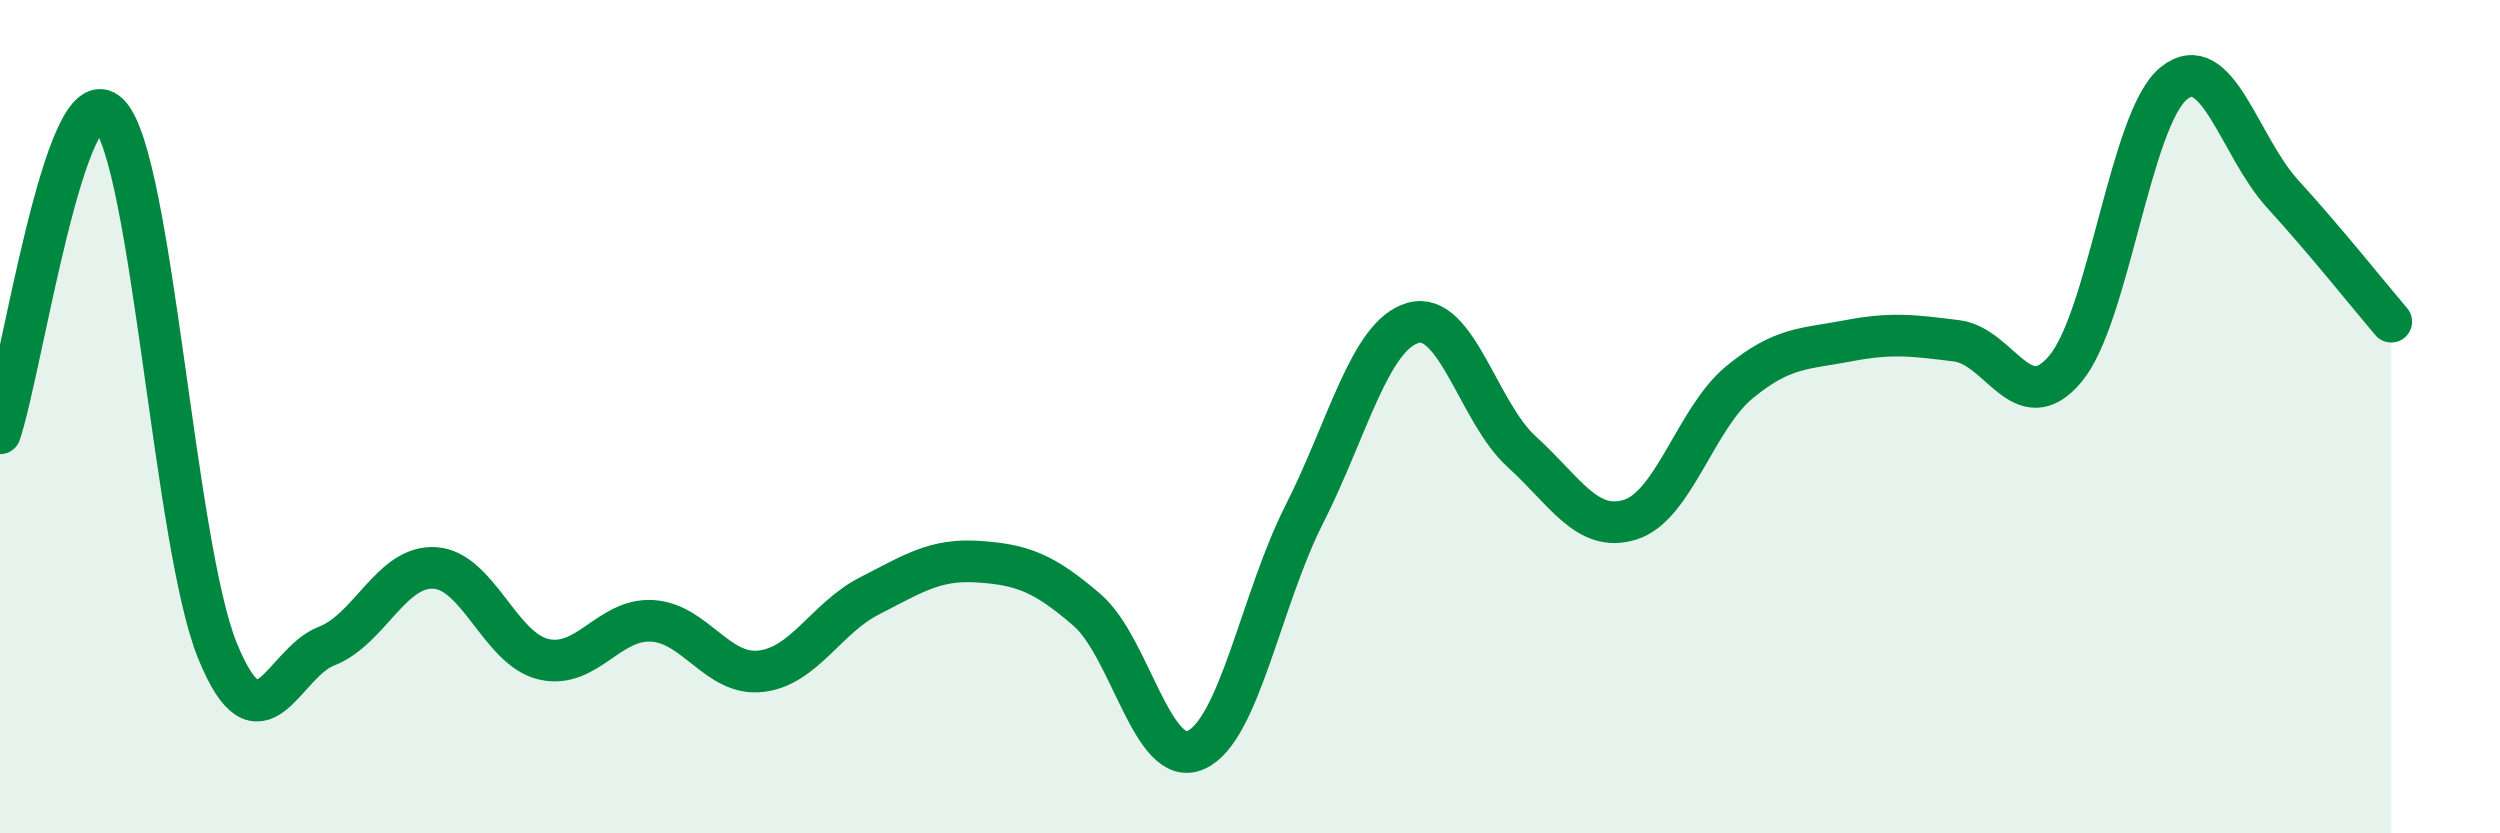
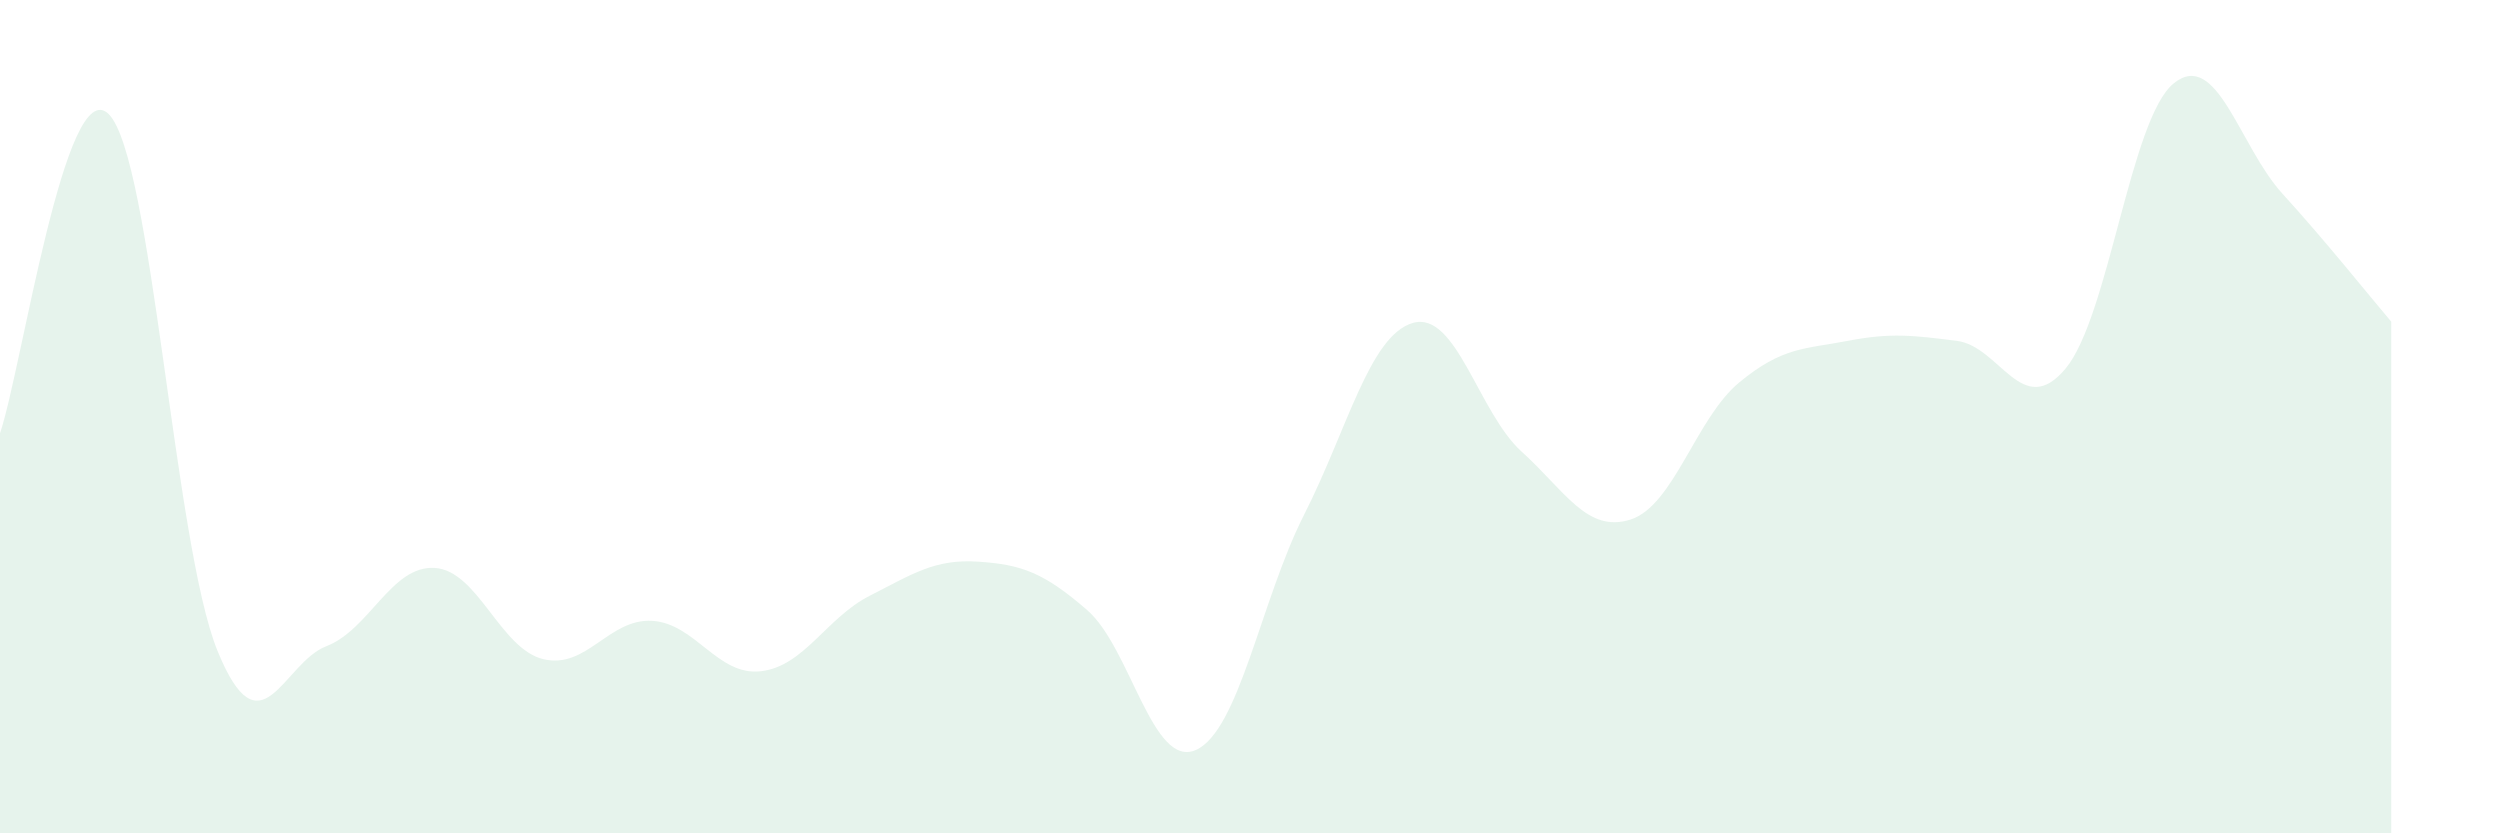
<svg xmlns="http://www.w3.org/2000/svg" width="60" height="20" viewBox="0 0 60 20">
  <path d="M 0,10.4 C 0.52,8.87 1.57,1.7 2.61,2.74 C 3.65,3.78 4.18,13.07 5.22,15.62 C 6.26,18.17 6.79,15.91 7.83,15.51 C 8.87,15.11 9.39,13.57 10.43,13.63 C 11.47,13.69 12,15.57 13.04,15.82 C 14.08,16.07 14.61,14.84 15.65,14.9 C 16.69,14.96 17.22,16.23 18.26,16.11 C 19.3,15.99 19.83,14.83 20.87,14.3 C 21.91,13.77 22.44,13.41 23.48,13.48 C 24.52,13.55 25.05,13.74 26.09,14.64 C 27.13,15.54 27.66,18.46 28.7,18 C 29.74,17.54 30.26,14.4 31.3,12.35 C 32.34,10.3 32.87,8.05 33.91,7.75 C 34.95,7.45 35.48,9.9 36.52,10.84 C 37.56,11.78 38.09,12.8 39.13,12.47 C 40.17,12.14 40.7,10.04 41.74,9.18 C 42.78,8.32 43.31,8.38 44.35,8.18 C 45.39,7.98 45.92,8.05 46.96,8.18 C 48,8.31 48.53,10.09 49.57,8.85 C 50.61,7.61 51.13,2.84 52.17,2 C 53.21,1.16 53.74,3.51 54.78,4.65 C 55.82,5.79 56.87,7.11 57.39,7.72L57.39 20L0 20Z" fill="#008740" opacity="0.1" stroke-linecap="round" stroke-linejoin="round" />
-   <path d="M 0,10.4 C 0.52,8.87 1.57,1.7 2.61,2.74 C 3.65,3.78 4.18,13.07 5.22,15.62 C 6.26,18.17 6.79,15.91 7.83,15.51 C 8.87,15.11 9.39,13.57 10.43,13.63 C 11.47,13.69 12,15.57 13.04,15.82 C 14.08,16.07 14.61,14.84 15.65,14.9 C 16.69,14.96 17.22,16.23 18.26,16.11 C 19.3,15.99 19.83,14.83 20.87,14.3 C 21.91,13.77 22.44,13.41 23.48,13.48 C 24.52,13.55 25.05,13.74 26.09,14.64 C 27.13,15.54 27.66,18.46 28.7,18 C 29.74,17.54 30.26,14.4 31.3,12.35 C 32.34,10.3 32.87,8.05 33.91,7.75 C 34.95,7.45 35.48,9.9 36.52,10.84 C 37.56,11.78 38.09,12.8 39.13,12.47 C 40.17,12.14 40.7,10.04 41.74,9.18 C 42.78,8.32 43.31,8.38 44.35,8.18 C 45.39,7.98 45.92,8.05 46.96,8.18 C 48,8.31 48.53,10.09 49.57,8.85 C 50.61,7.61 51.13,2.84 52.17,2 C 53.21,1.16 53.74,3.51 54.78,4.65 C 55.82,5.79 56.87,7.11 57.39,7.72" stroke="#008740" stroke-width="1" fill="none" stroke-linecap="round" stroke-linejoin="round" />
</svg>